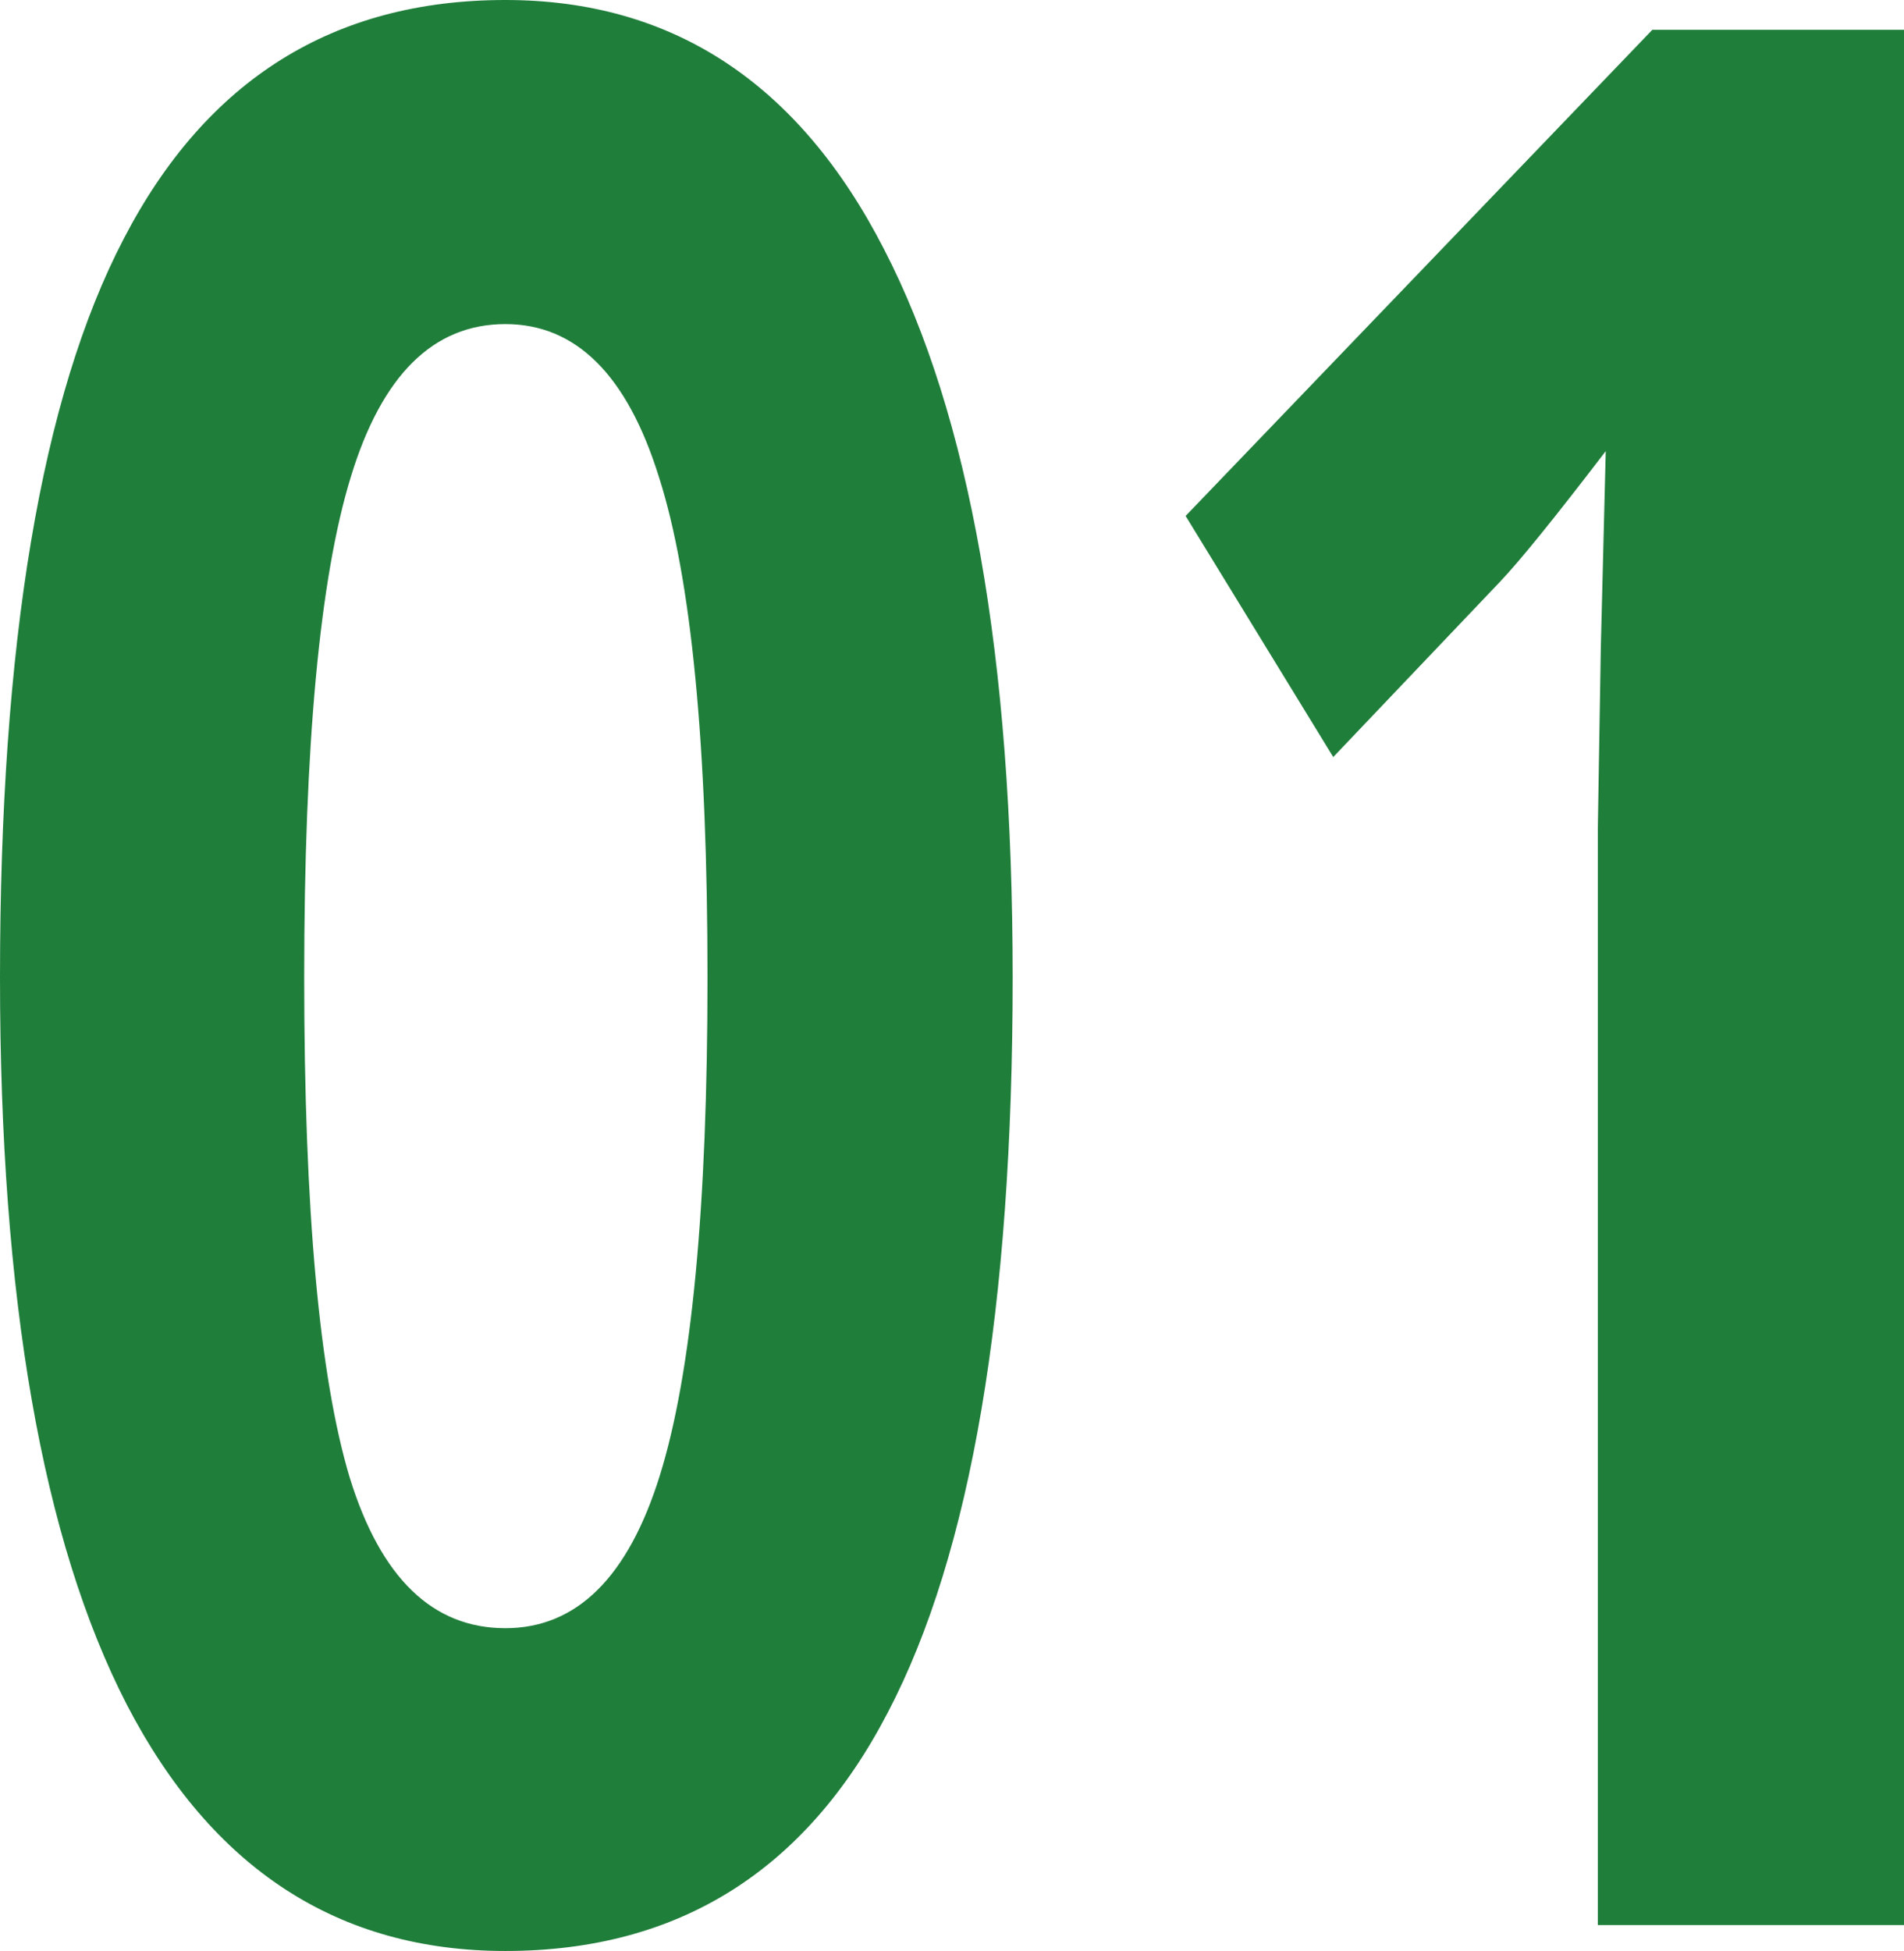
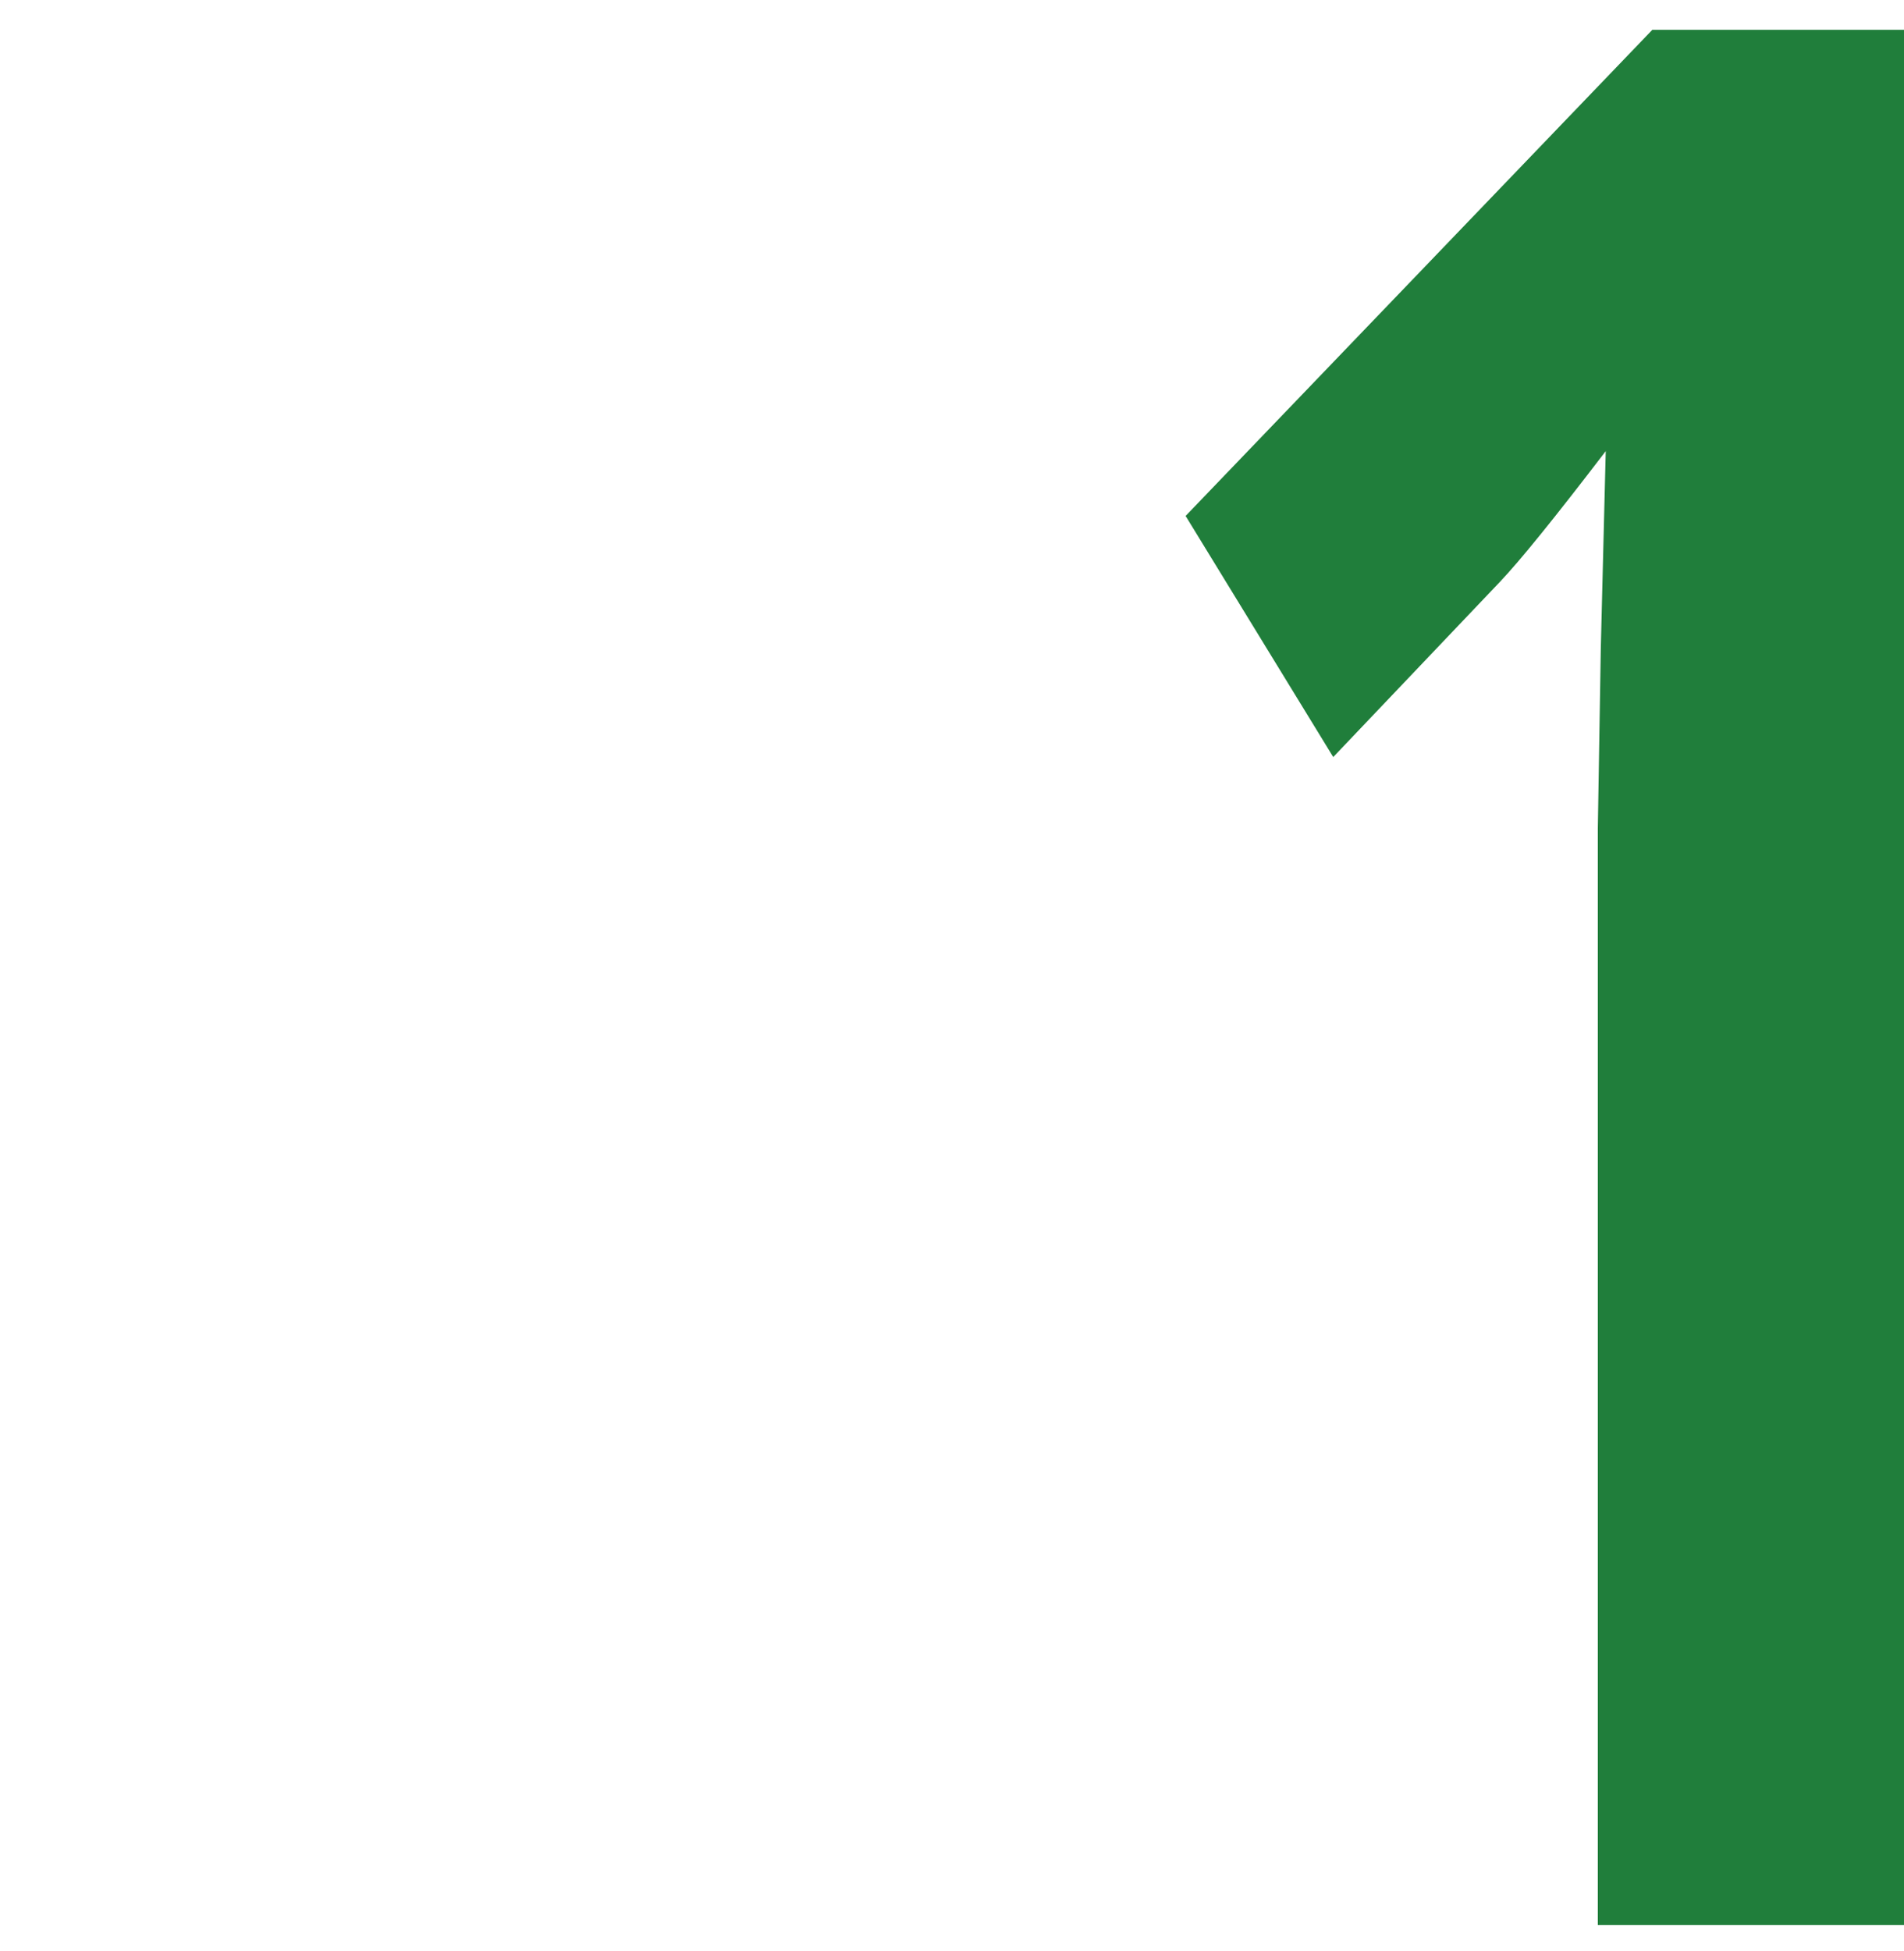
<svg xmlns="http://www.w3.org/2000/svg" width="82" height="84" viewBox="0 0 82 84" fill="none">
-   <path d="M43.613 42.084C43.613 56.335 41.821 66.884 38.236 73.73C34.68 80.577 29.189 84 21.764 84C14.566 84 9.132 80.465 5.462 73.395C1.821 66.326 0 55.888 0 42.084C0 27.684 1.778 17.079 5.334 10.27C8.891 3.423 14.367 0 21.764 0C28.962 0 34.396 3.572 38.066 10.716C41.764 17.86 43.613 28.316 43.613 42.084ZM13.101 42.084C13.101 52.093 13.755 59.274 15.064 63.628C16.401 67.944 18.635 70.102 21.764 70.102C24.837 70.102 27.056 67.907 28.421 63.516C29.787 59.126 30.47 51.981 30.47 42.084C30.47 32.074 29.773 24.893 28.379 20.54C27.013 16.149 24.808 13.954 21.764 13.954C18.663 13.954 16.444 16.149 15.107 20.54C13.77 24.893 13.101 32.074 13.101 42.084Z" fill="#207E3B" />
  <path d="M82 82.884H68.814V35.665L68.942 27.907L69.155 19.423C66.964 22.288 65.442 24.167 64.589 25.061L57.419 32.595L51.061 22.214L71.161 1.284H82V82.884Z" fill="#207E3B" />
</svg>